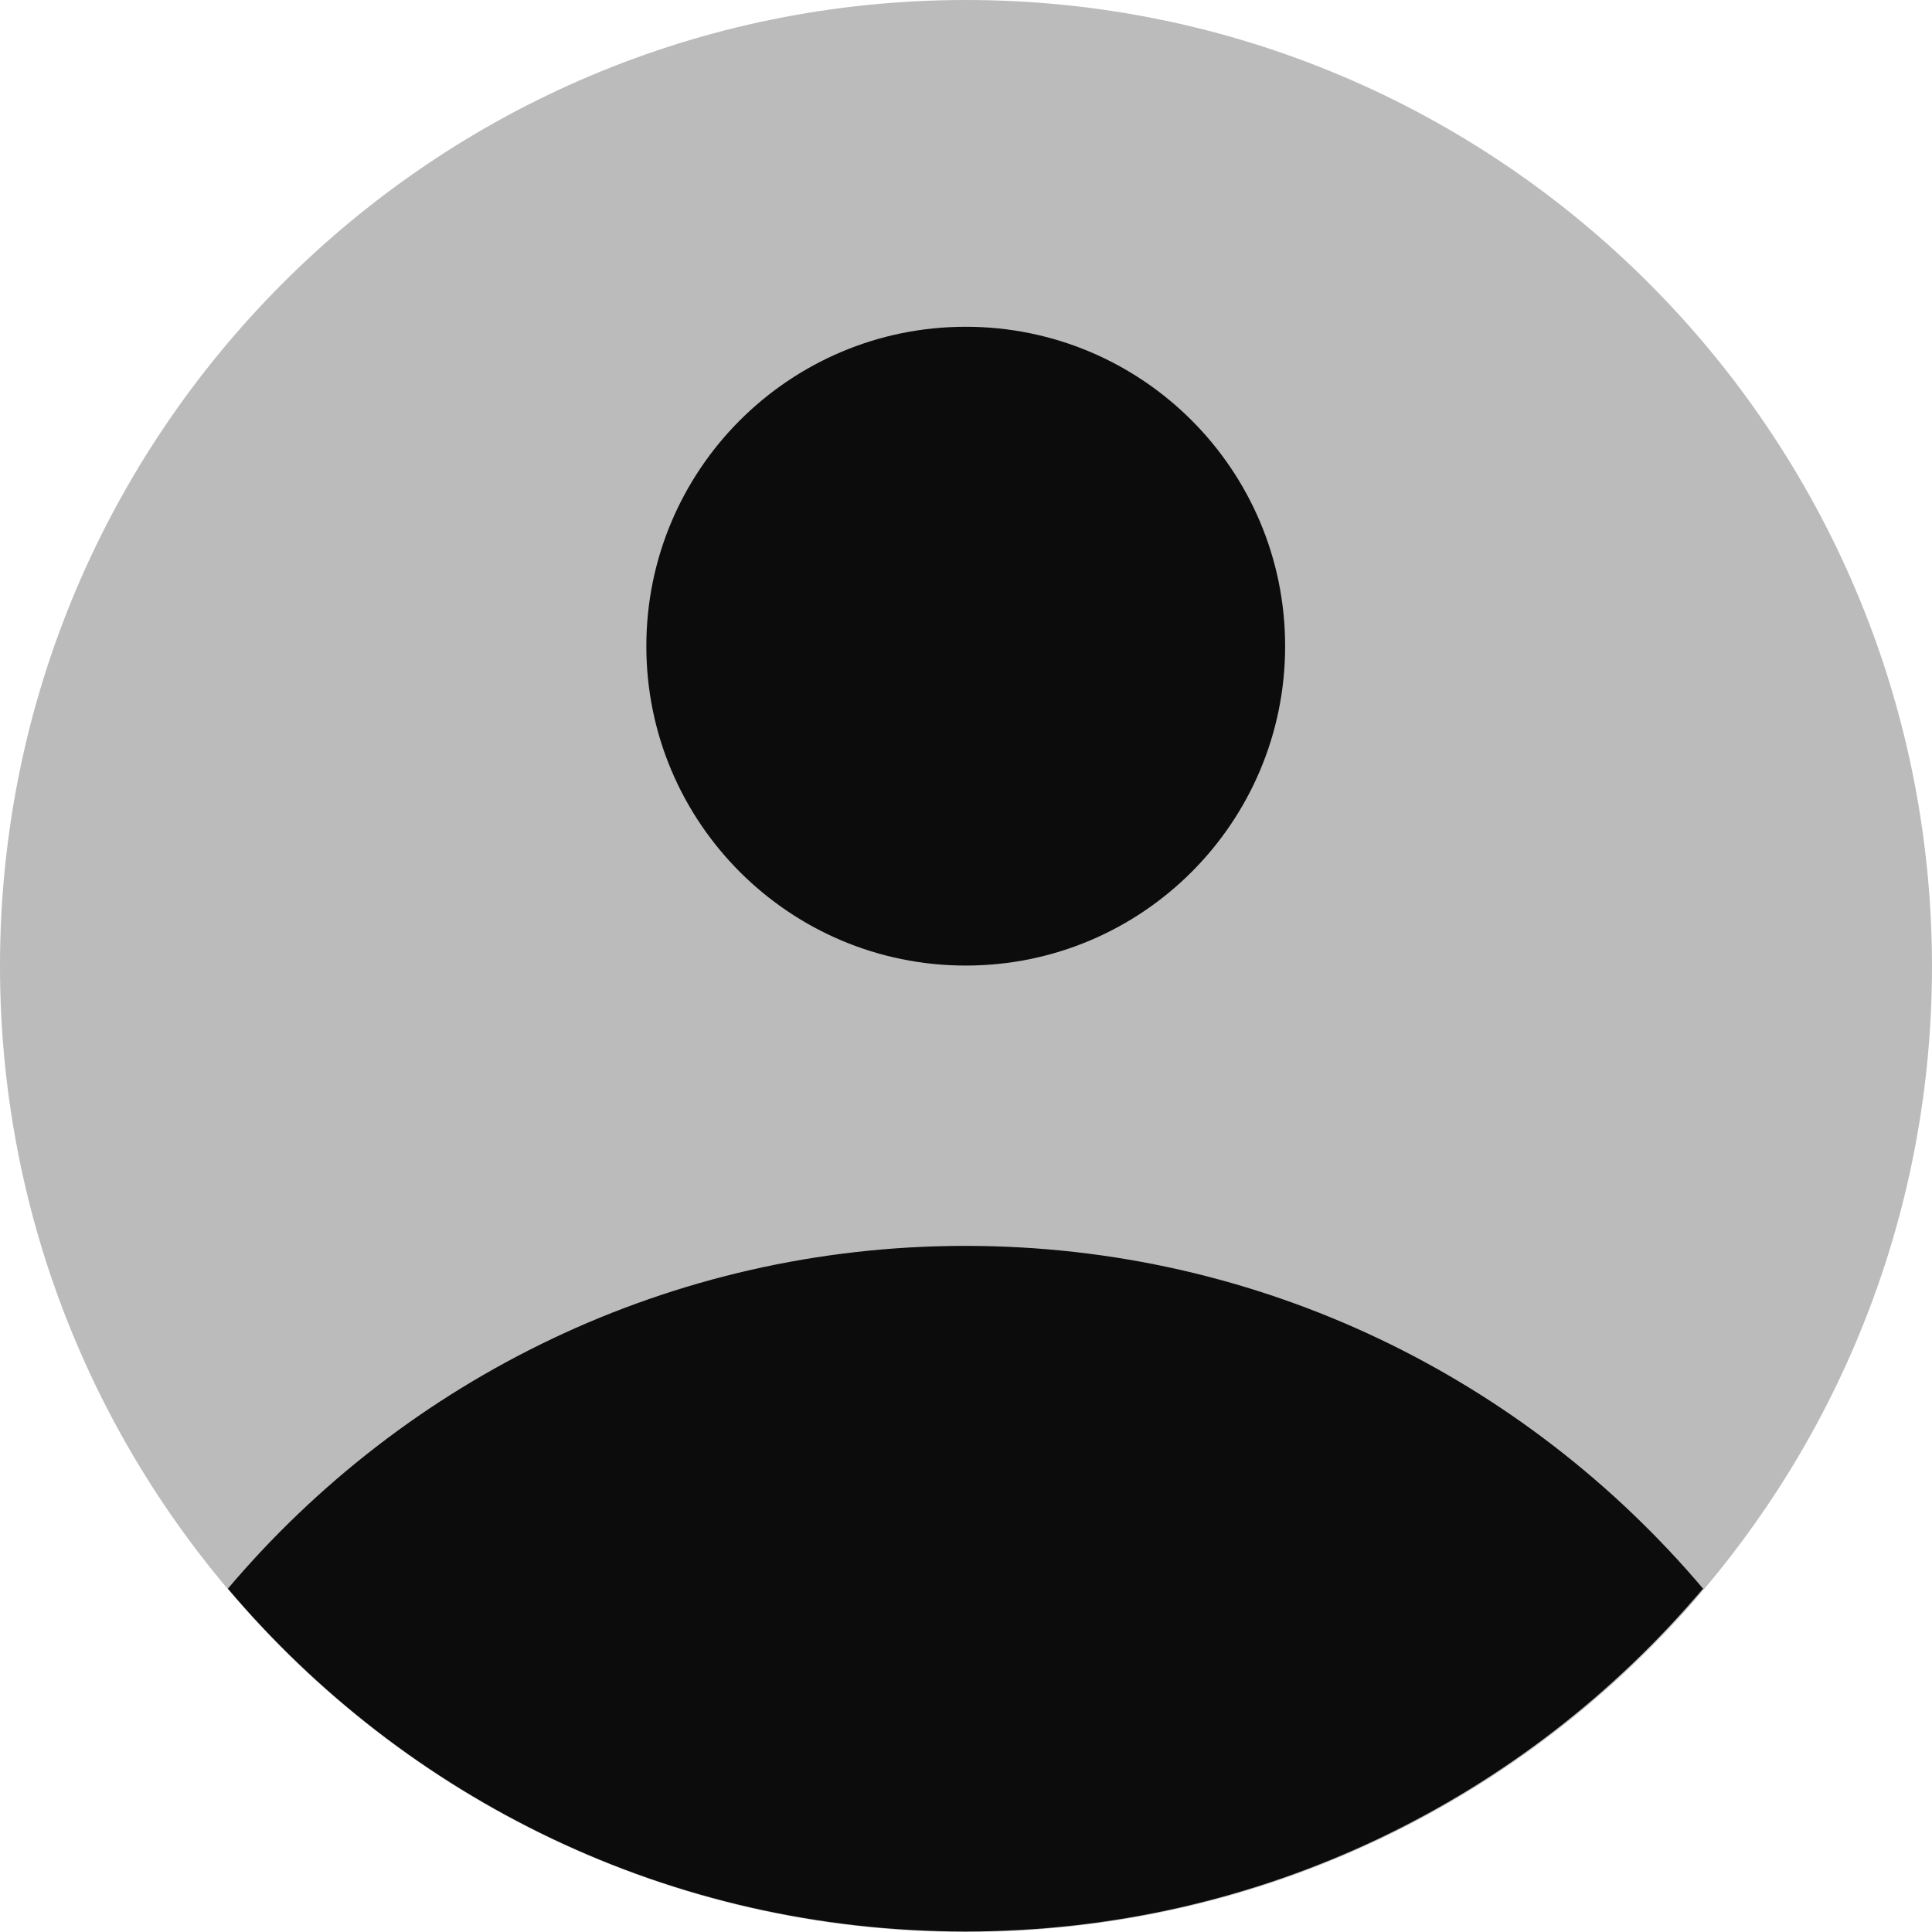
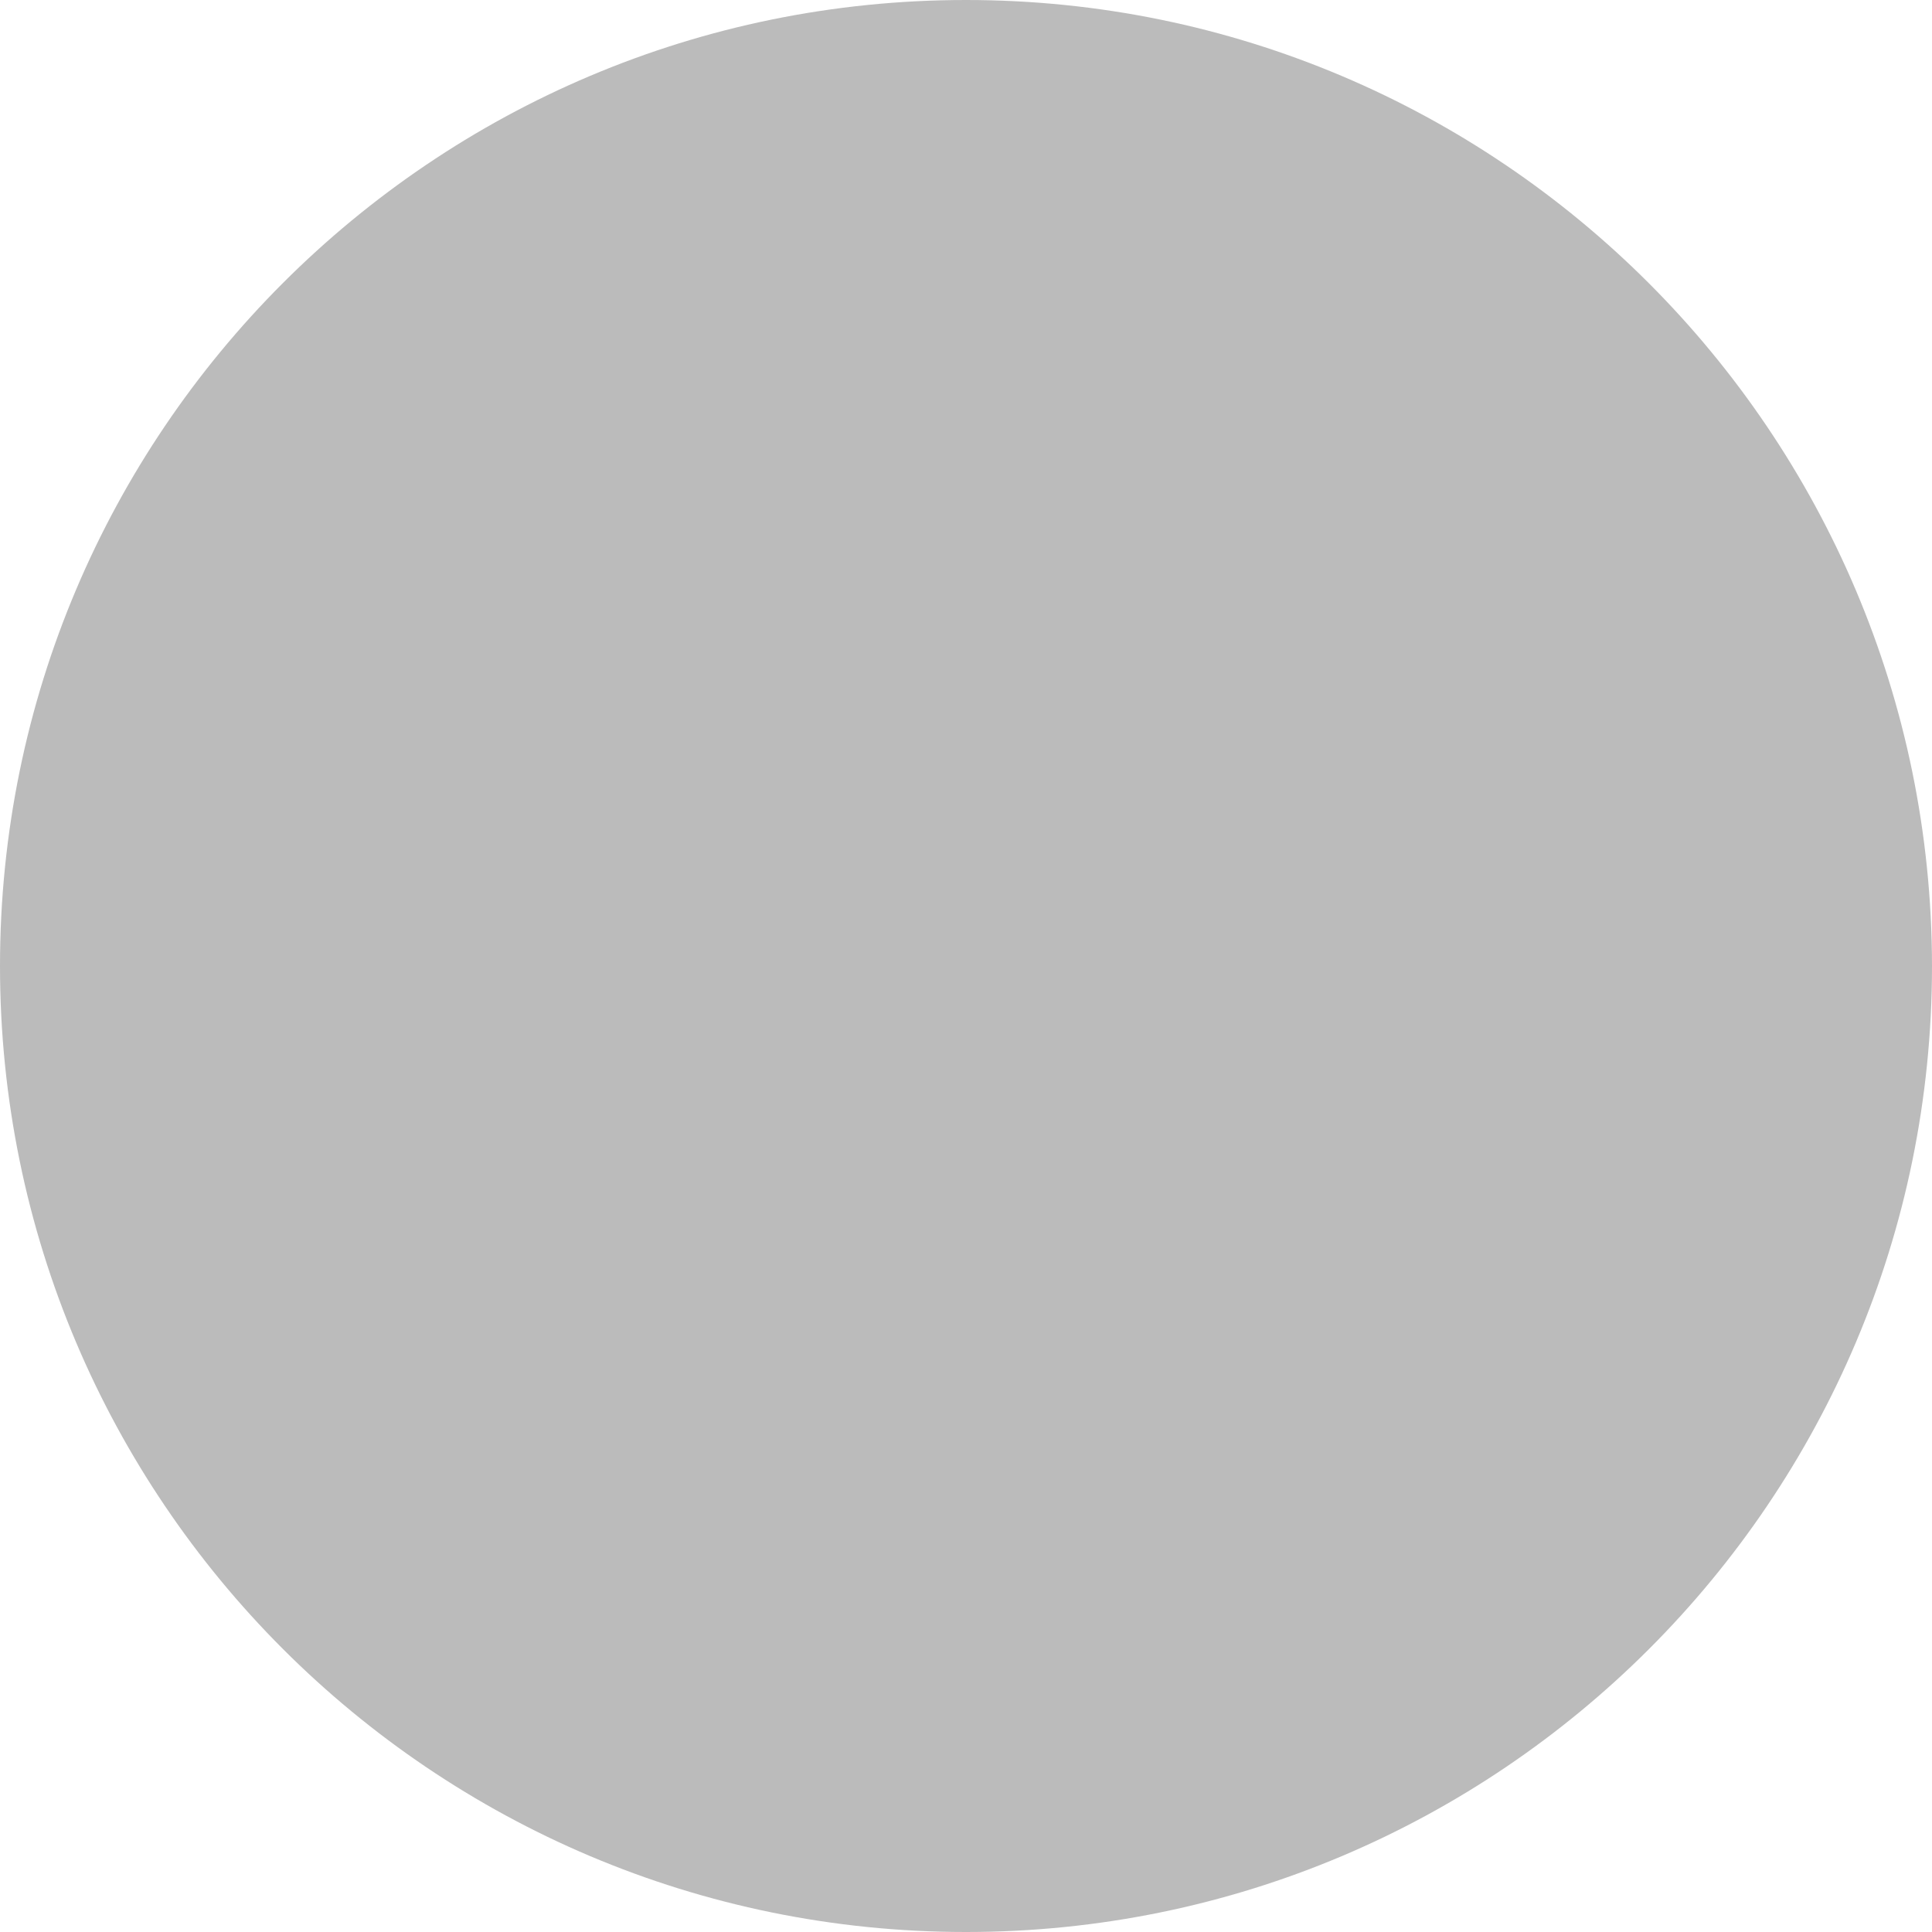
<svg xmlns="http://www.w3.org/2000/svg" width="22" height="22" viewBox="0 0 22 22" fill="none">
  <path d="M0 11C0 17.074 4.926 22 11 22C17.074 22 22 17.074 22 11C21.994 4.926 17.068 0 11 0C4.926 0 0 4.926 0 11Z" fill="#BBBBBB" />
-   <path d="M19.393 18.09C17.378 20.473 14.364 21.994 10.994 21.994C7.624 21.994 4.616 20.479 2.595 18.09C4.61 15.708 7.624 14.187 10.994 14.187C14.364 14.187 17.372 15.702 19.393 18.09Z" fill="#0C0C0C" />
-   <path d="M14.634 7.358C14.634 5.349 13.006 3.721 10.997 3.721C8.989 3.721 7.36 5.349 7.36 7.358C7.36 9.366 8.989 10.995 10.997 10.995C13.006 10.995 14.634 9.366 14.634 7.358Z" fill="#0C0C0C" />
</svg>